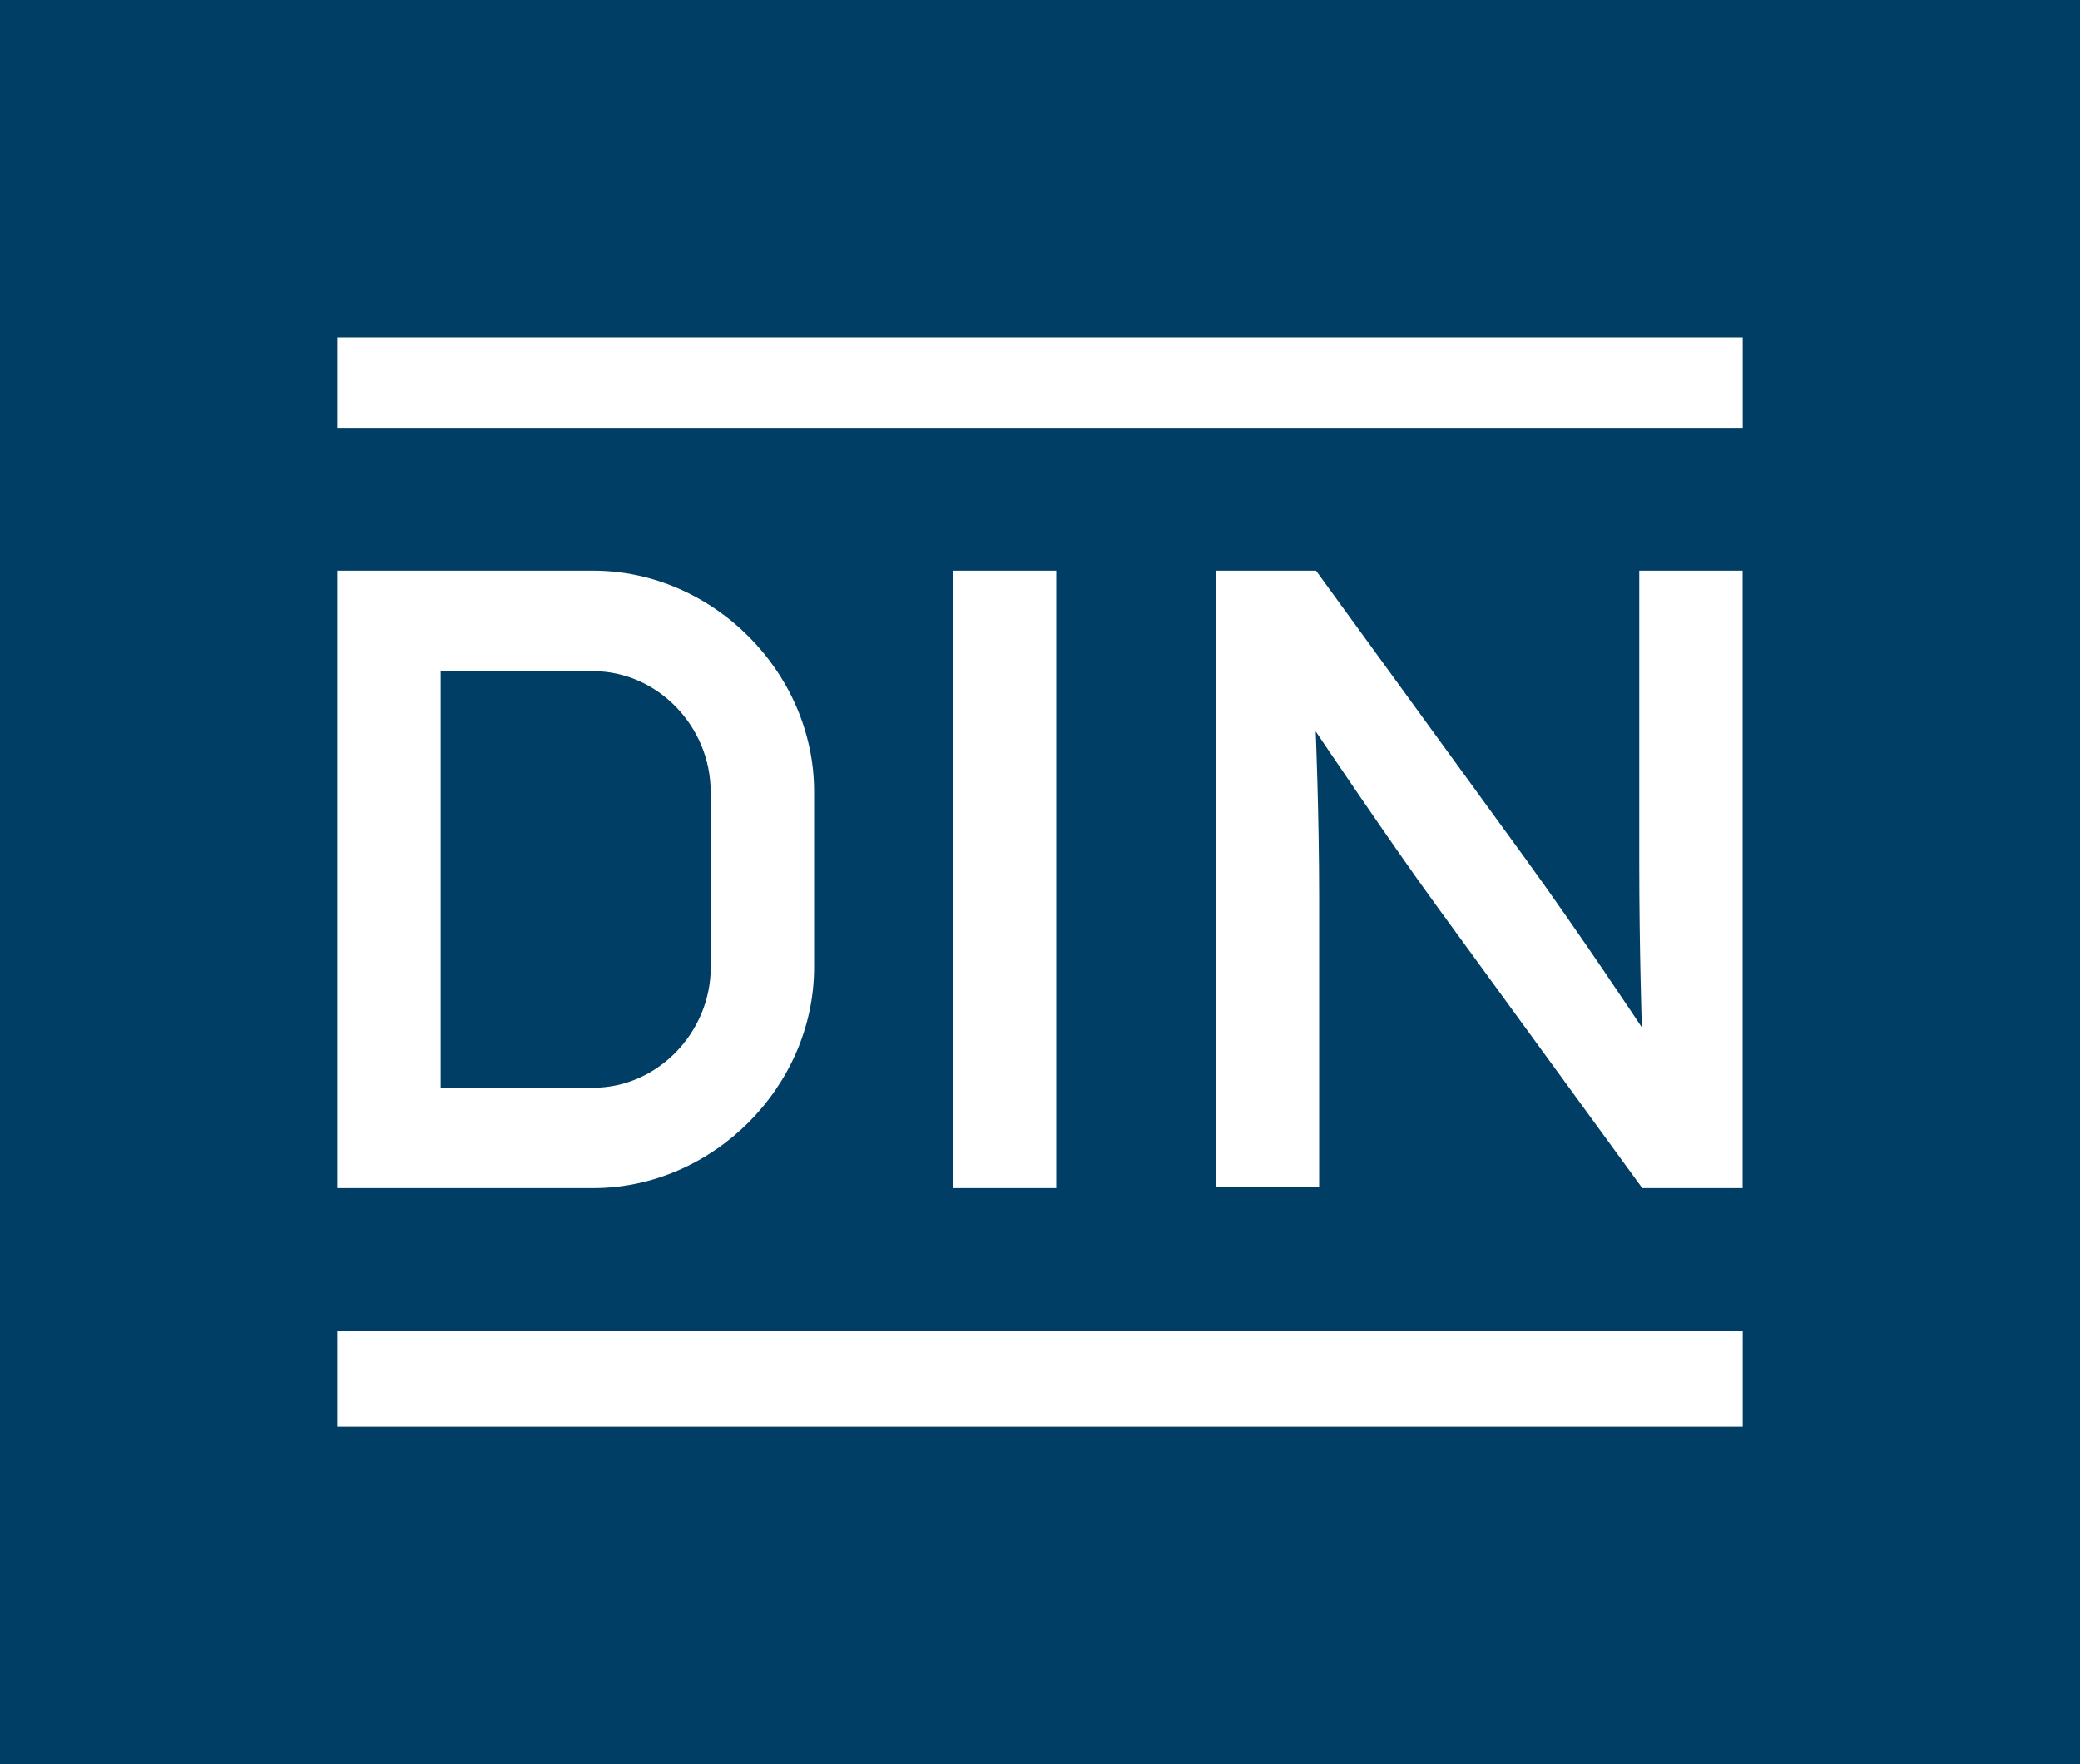
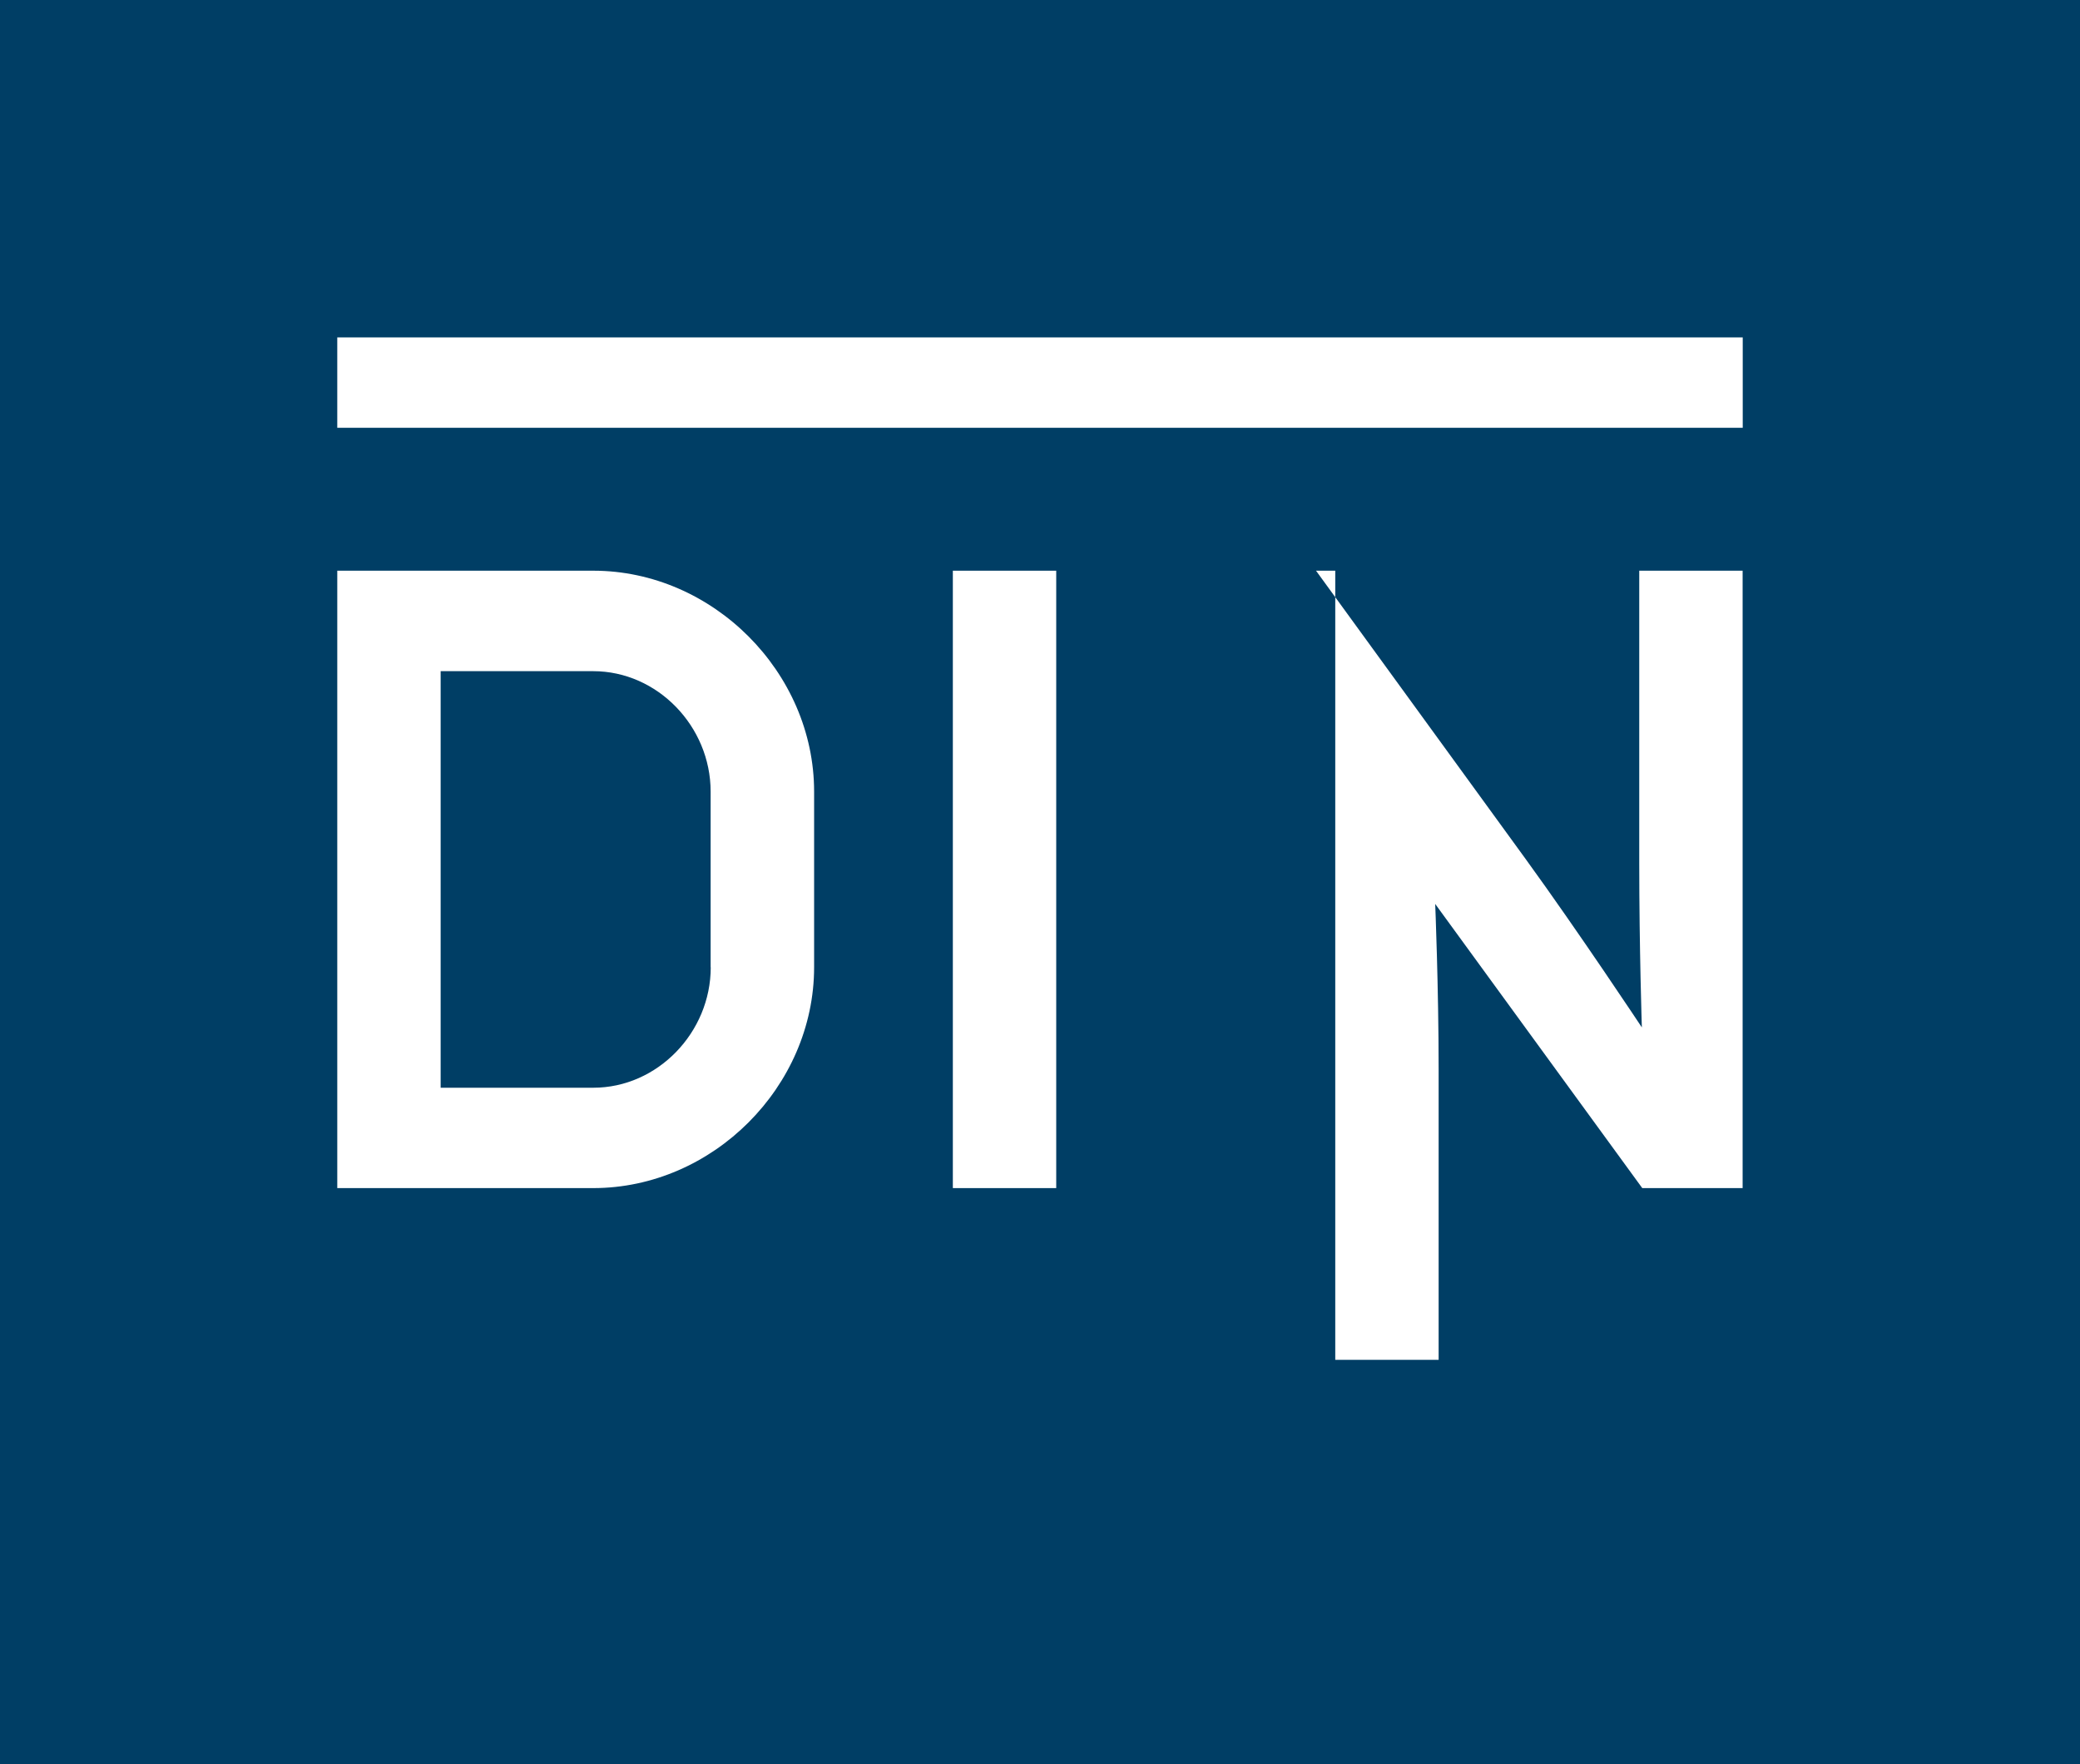
<svg xmlns="http://www.w3.org/2000/svg" version="1.1" id="Layer_1" x="0px" y="0px" viewBox="0 0 200 169.6" style="enable-background:new 0 0 200 169.6;" xml:space="preserve">
  <style type="text/css">
	.st0{fill:#003E65;}
	.st1{fill:#FFFFFF;}
</style>
  <rect class="st0" width="200" height="169.6" />
  <g>
    <path class="st1" d="M57.05,54.87H32.43v59.36h24.61c11.49,0,21.24-9.75,21.24-21.24V76.11C78.28,64.63,68.53,54.87,57.05,54.87    M68.34,93c0,6.27-5.12,11.58-11.29,11.58H42.37V64.53h14.67c6.18,0,11.29,5.31,11.29,11.58V93z" />
    <rect x="32.43" y="32.44" class="st1" width="135.14" height="8.69" />
    <rect x="91.62" y="54.87" class="st1" width="9.94" height="59.36" />
-     <path class="st1" d="M116.89,54.87h9.65l20.12,27.67c5.17,7.12,11.21,16.24,11.21,16.24s-0.25-7.61-0.25-15.81V54.87h9.94v59.36   h-9.65L138,86.91c-4.25-5.83-11.49-16.59-11.49-16.59s0.33,8,0.33,15.92v27.91h-9.94V54.87z" />
-     <rect x="32.43" y="128" class="st1" width="135.14" height="9.17" />
+     <path class="st1" d="M116.89,54.87h9.65l20.12,27.67c5.17,7.12,11.21,16.24,11.21,16.24s-0.25-7.61-0.25-15.81V54.87h9.94v59.36   h-9.65L138,86.91s0.33,8,0.33,15.92v27.91h-9.94V54.87z" />
  </g>
</svg>